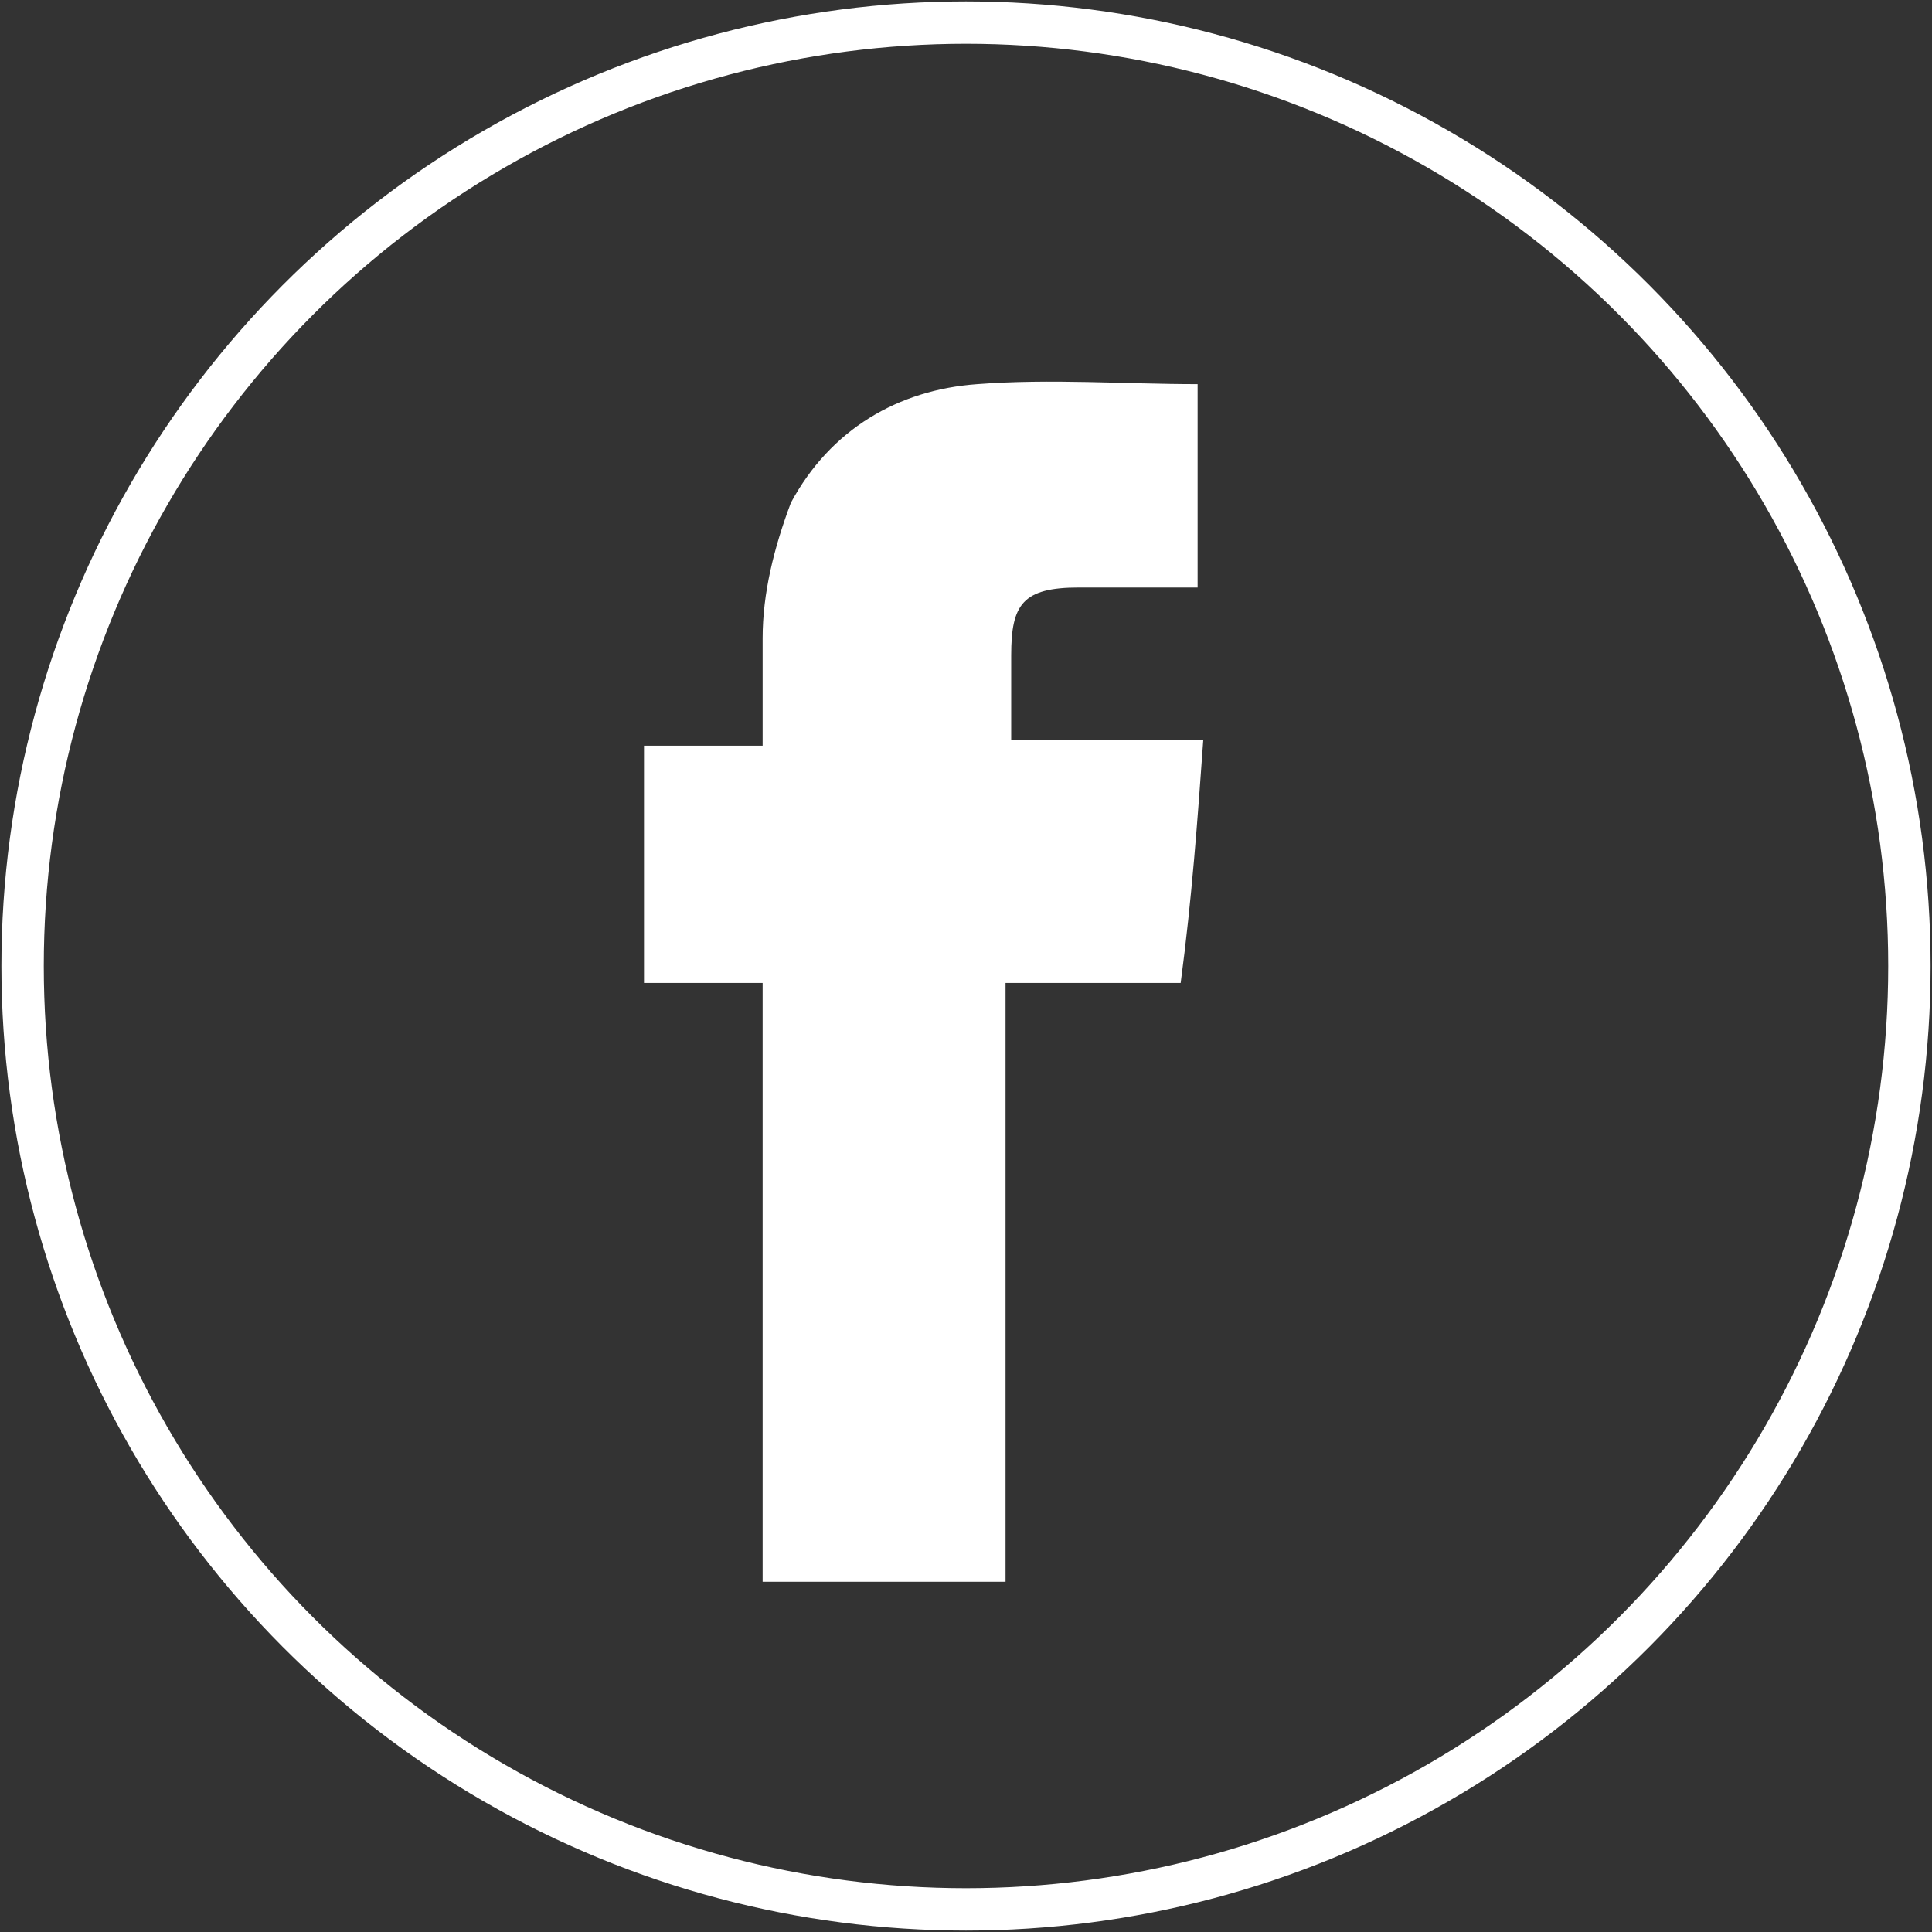
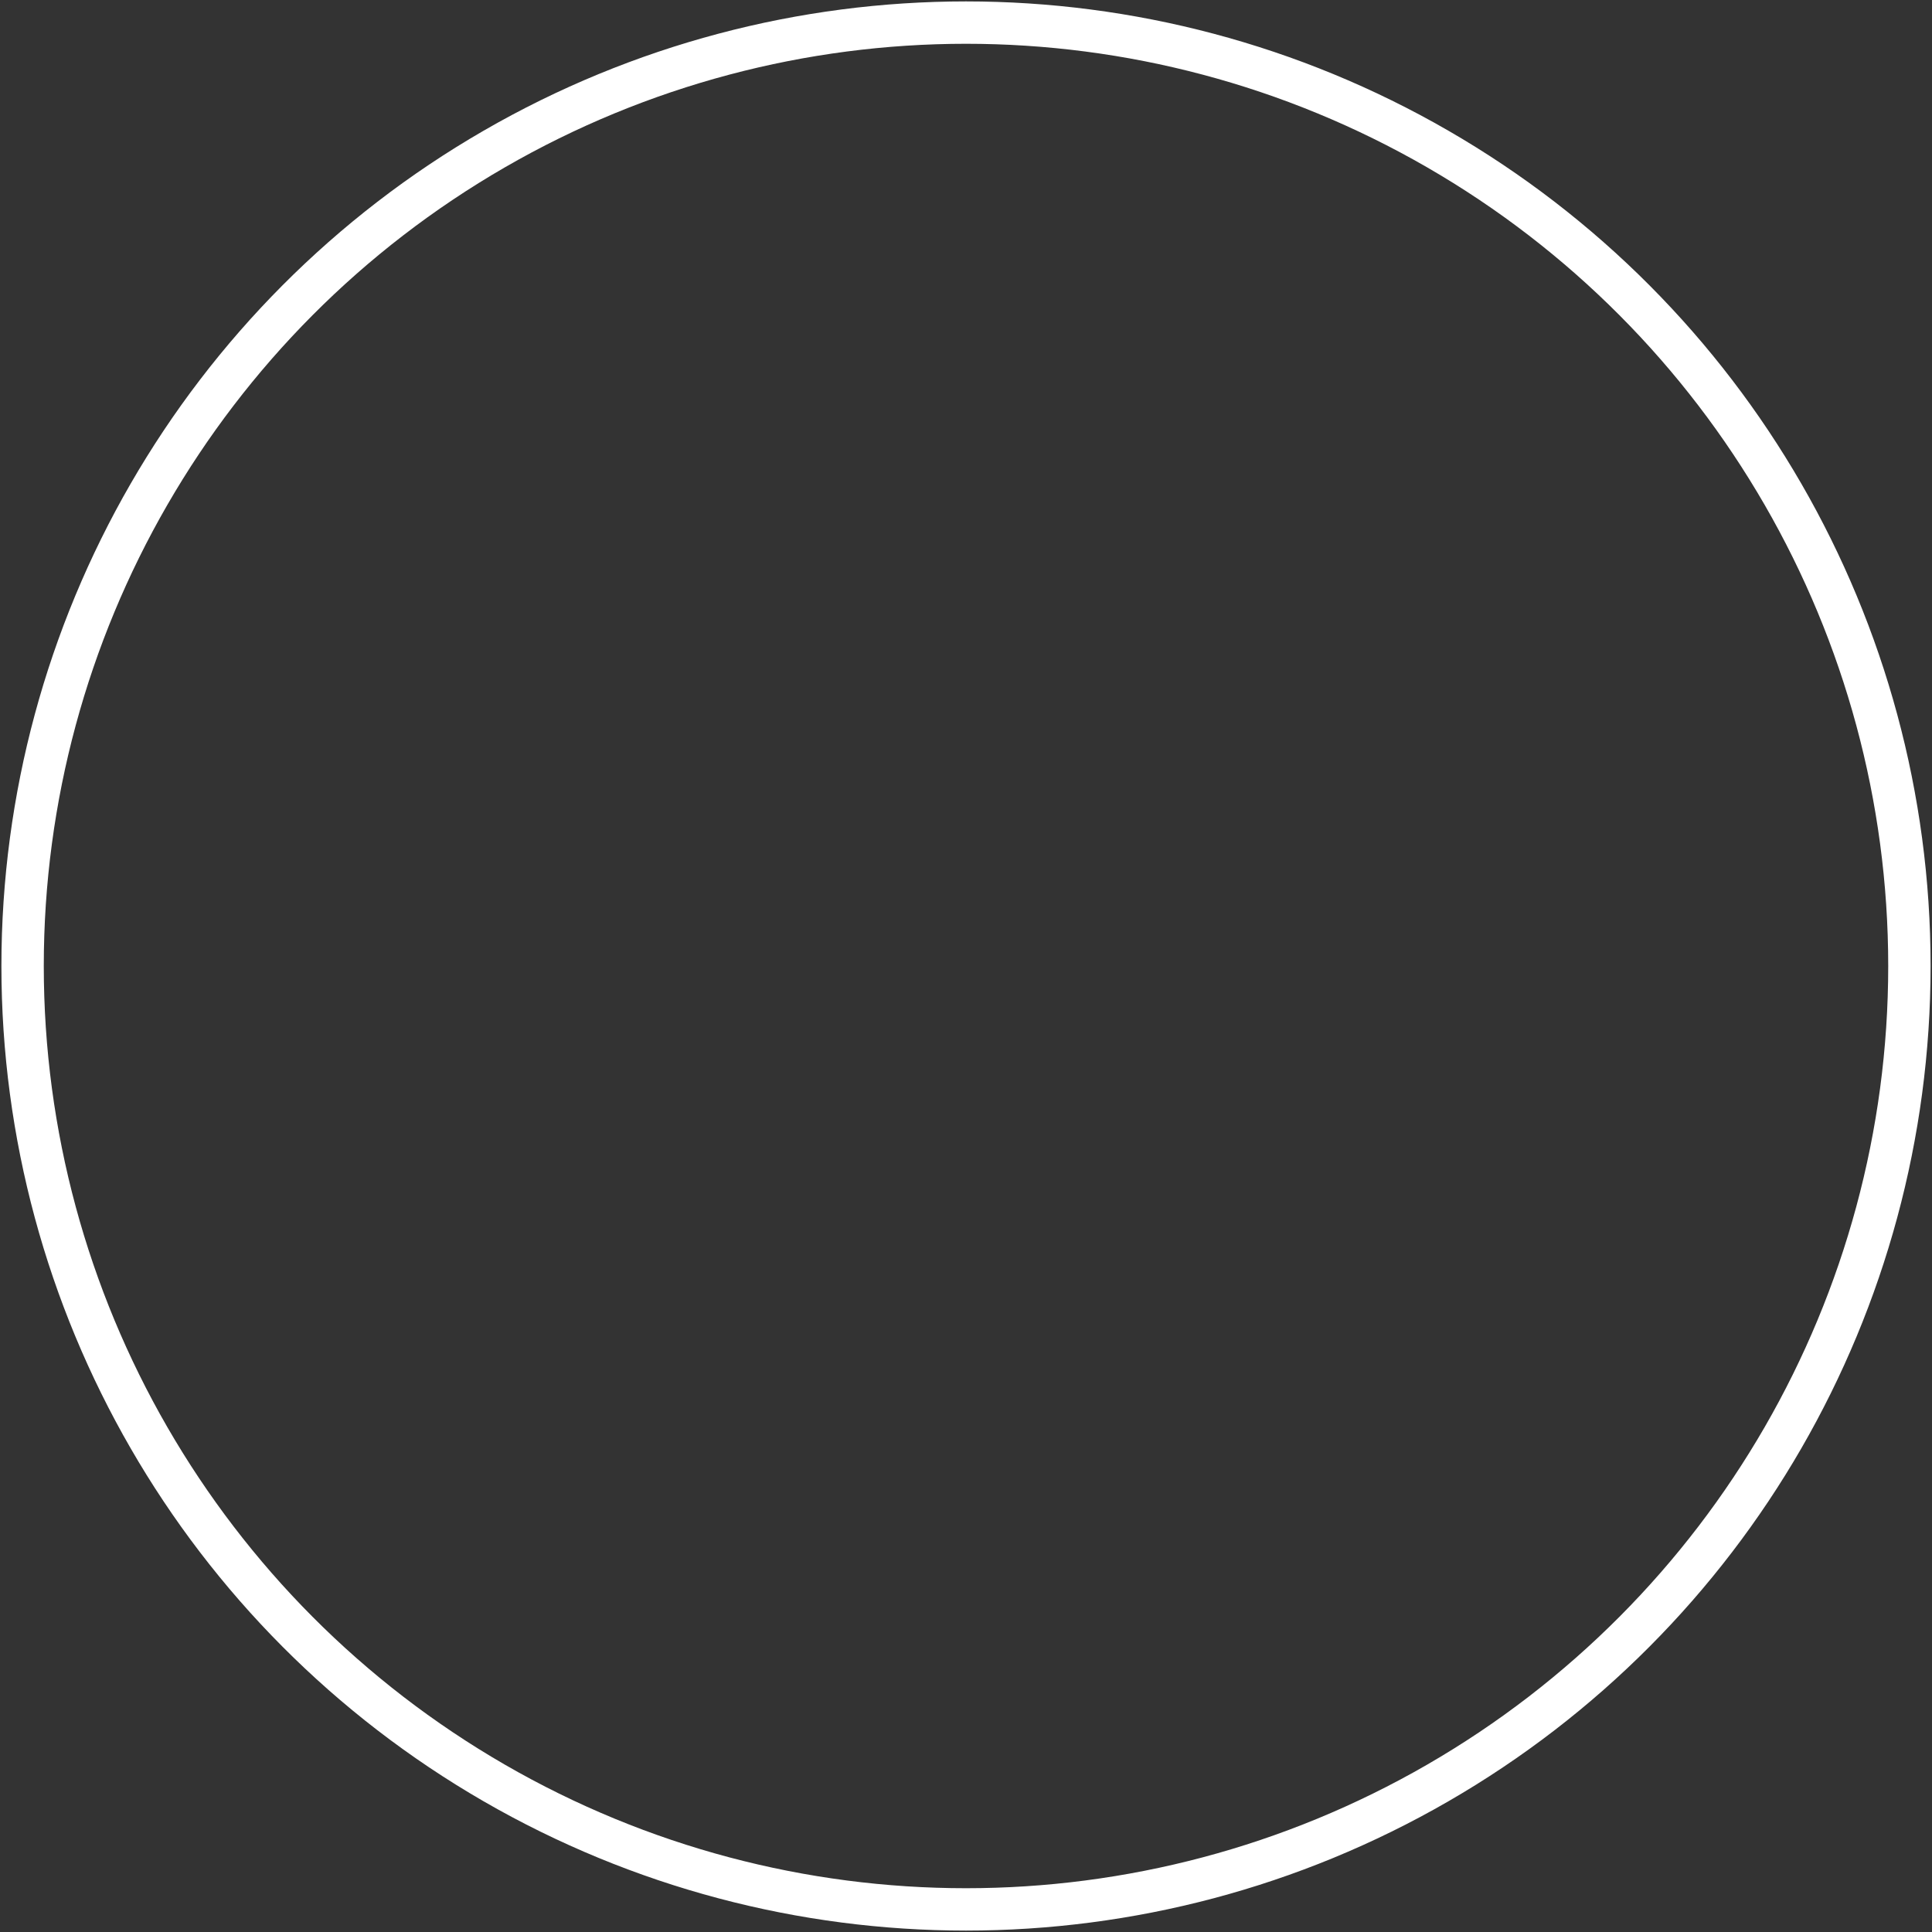
<svg xmlns="http://www.w3.org/2000/svg" version="1.1" id="Capa_1" x="0px" y="0px" viewBox="0 0 34.2 34.2" style="enable-background:new 0 0 34.2 34.2;" xml:space="preserve">
  <rect x="0" y="0" width="34.2" height="34.2" fill="#333333" stroke="none" />
  <style type="text/css">
	.st0{fill:#FFFFFF;}
	.st1{fill:none;stroke:#FFFFFF;stroke-width:0.75;stroke-miterlimit:10;}
</style>
  <g>
    <g id="vObTHy_1_">
      <g>
-         <path class="st0" d="M13.5,17.4c-0.7,0-1.4,0-2.1,0c0-1.4,0-2.8,0-4.2c0.7,0,1.4,0,2.1,0c0-0.7,0-1.3,0-1.9     c0-0.8,0.2-1.6,0.5-2.4c0.7-1.3,1.9-2,3.3-2.1c1.3-0.1,2.6,0,3.9,0c0,1.2,0,2.4,0,3.6c-0.7,0-1.4,0-2.1,0c-1,0-1.2,0.3-1.2,1.2     c0,0.5,0,0.9,0,1.5c1.1,0,2.2,0,3.4,0c-0.1,1.4-0.2,2.8-0.4,4.3c-1.1,0-2.1,0-3.1,0c0,3.5,0,7,0,10.6c-1.4,0-2.8,0-4.3,0     C13.5,24.4,13.5,20.9,13.5,17.4z" />
-       </g>
+         </g>
    </g>
    <circle class="st1" cx="17.1" cy="17.1" r="16.7" />
  </g>
</svg>